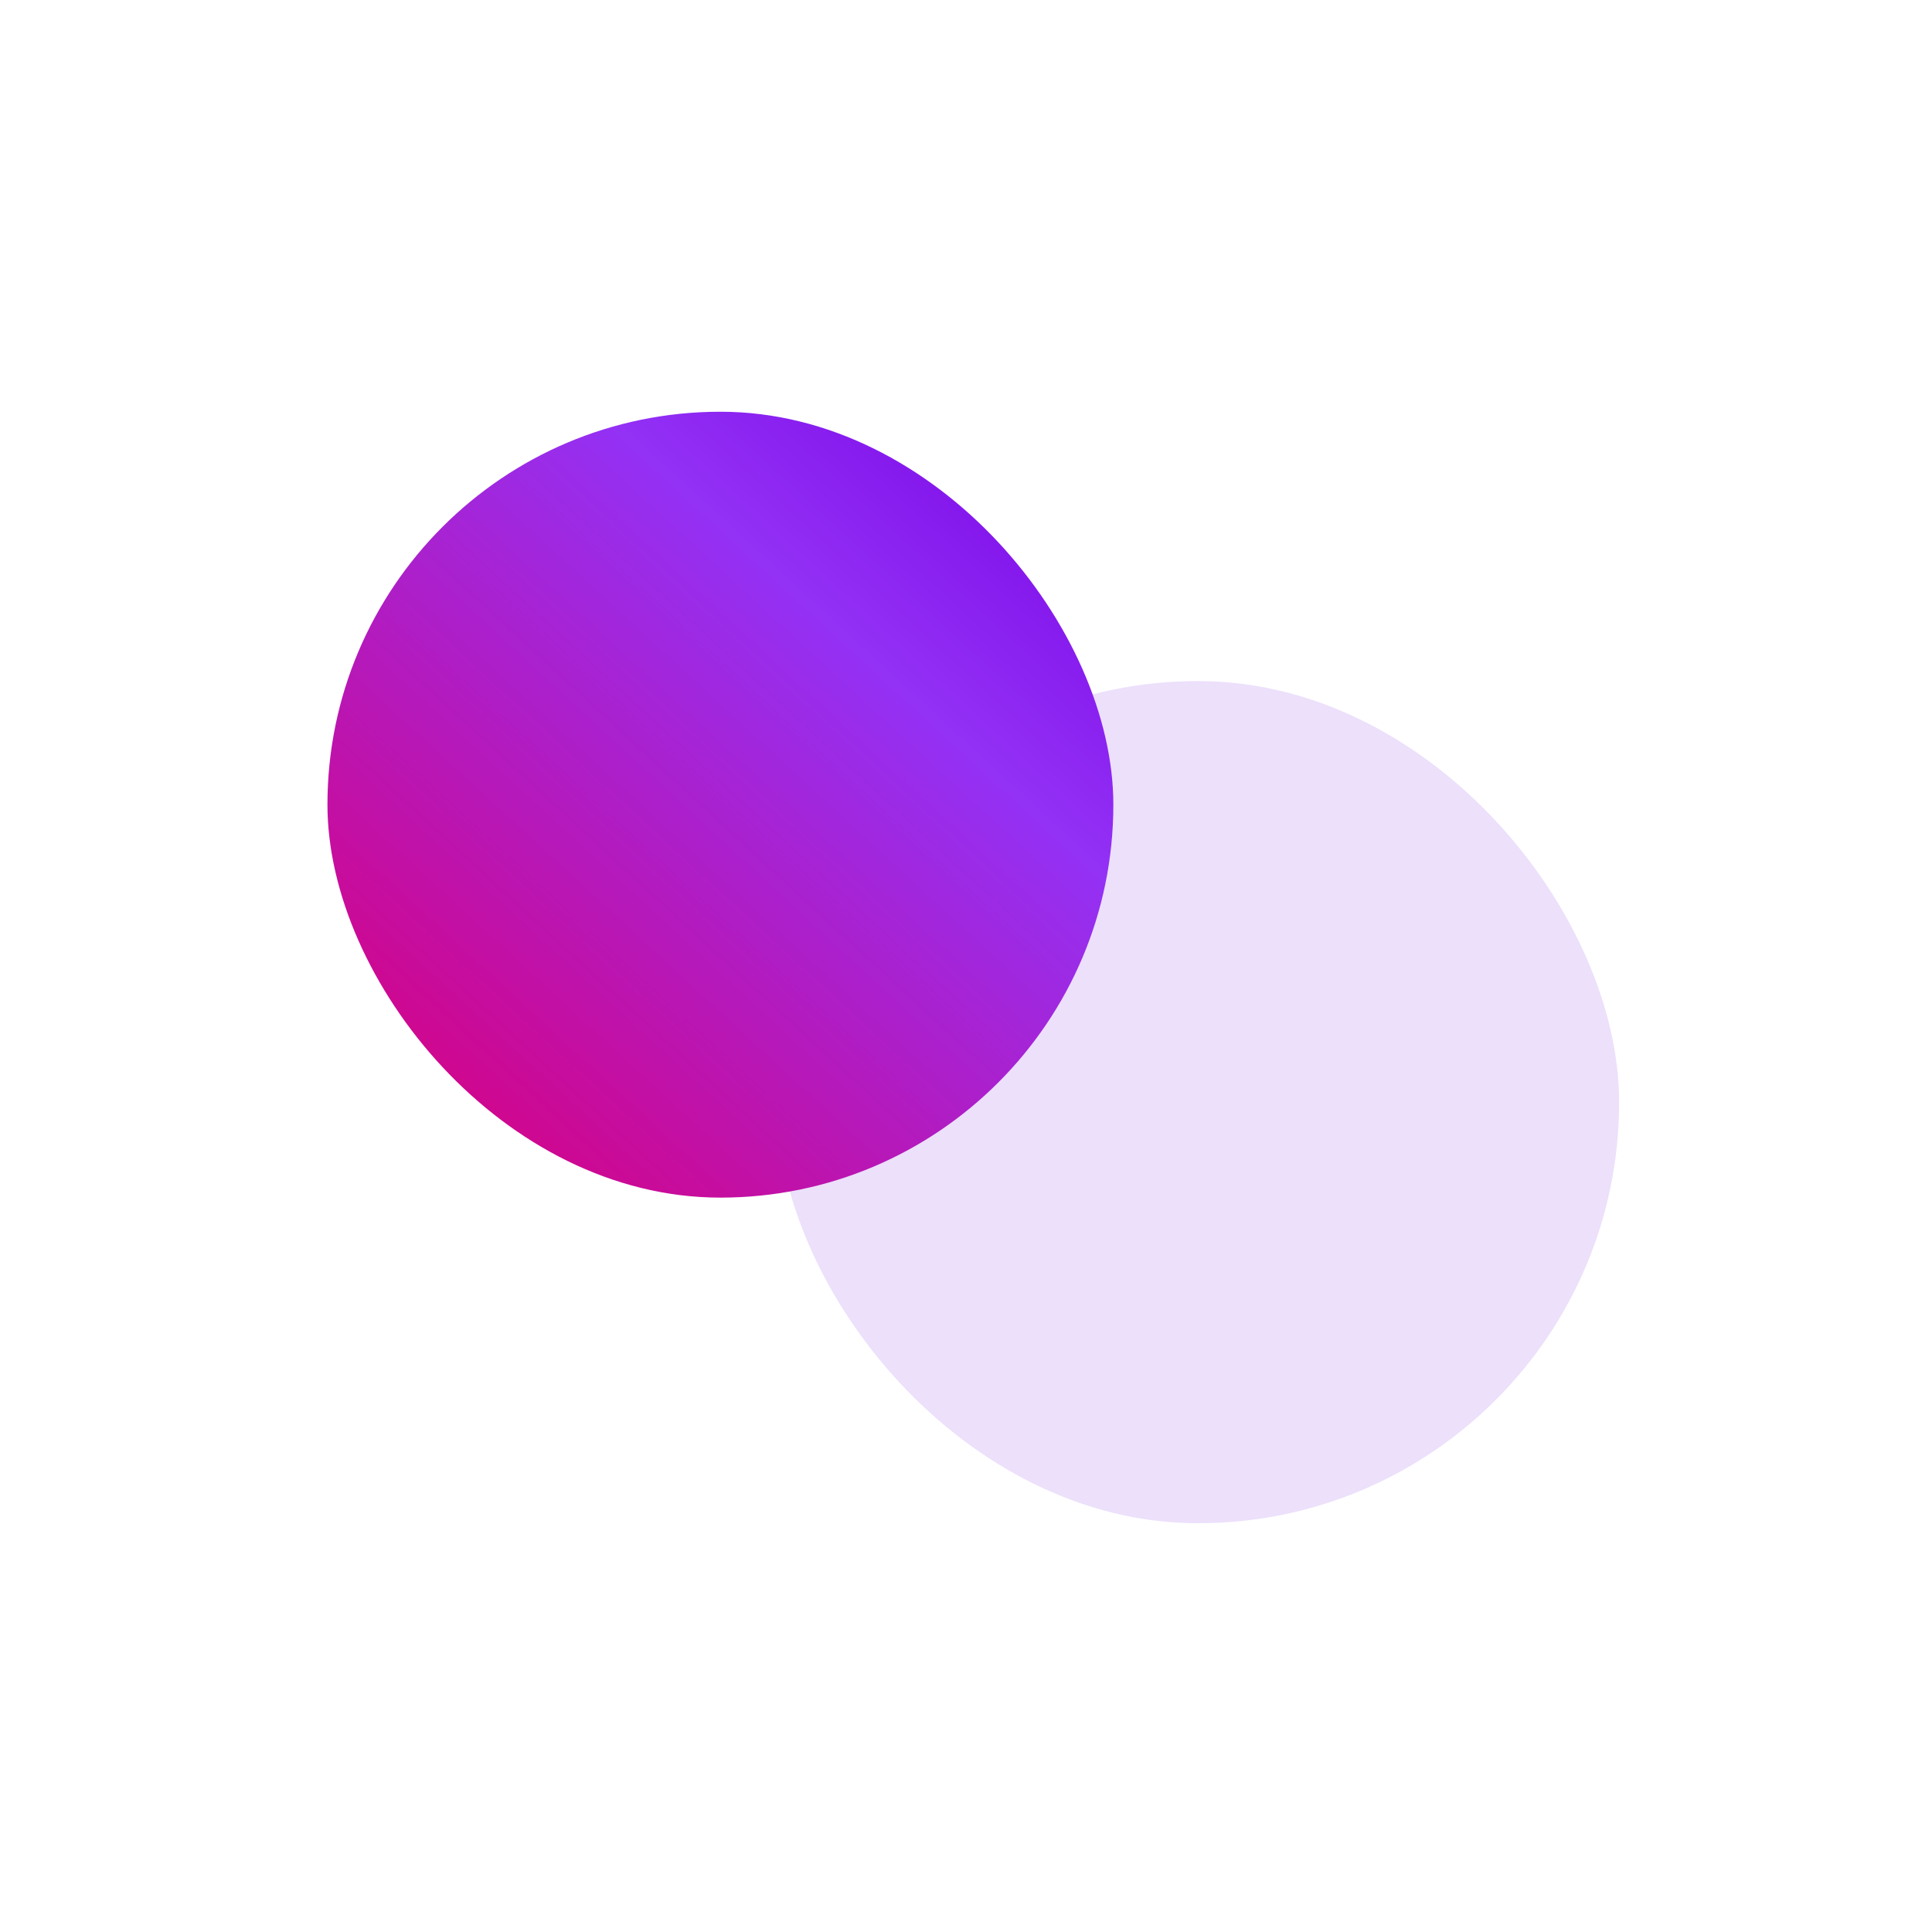
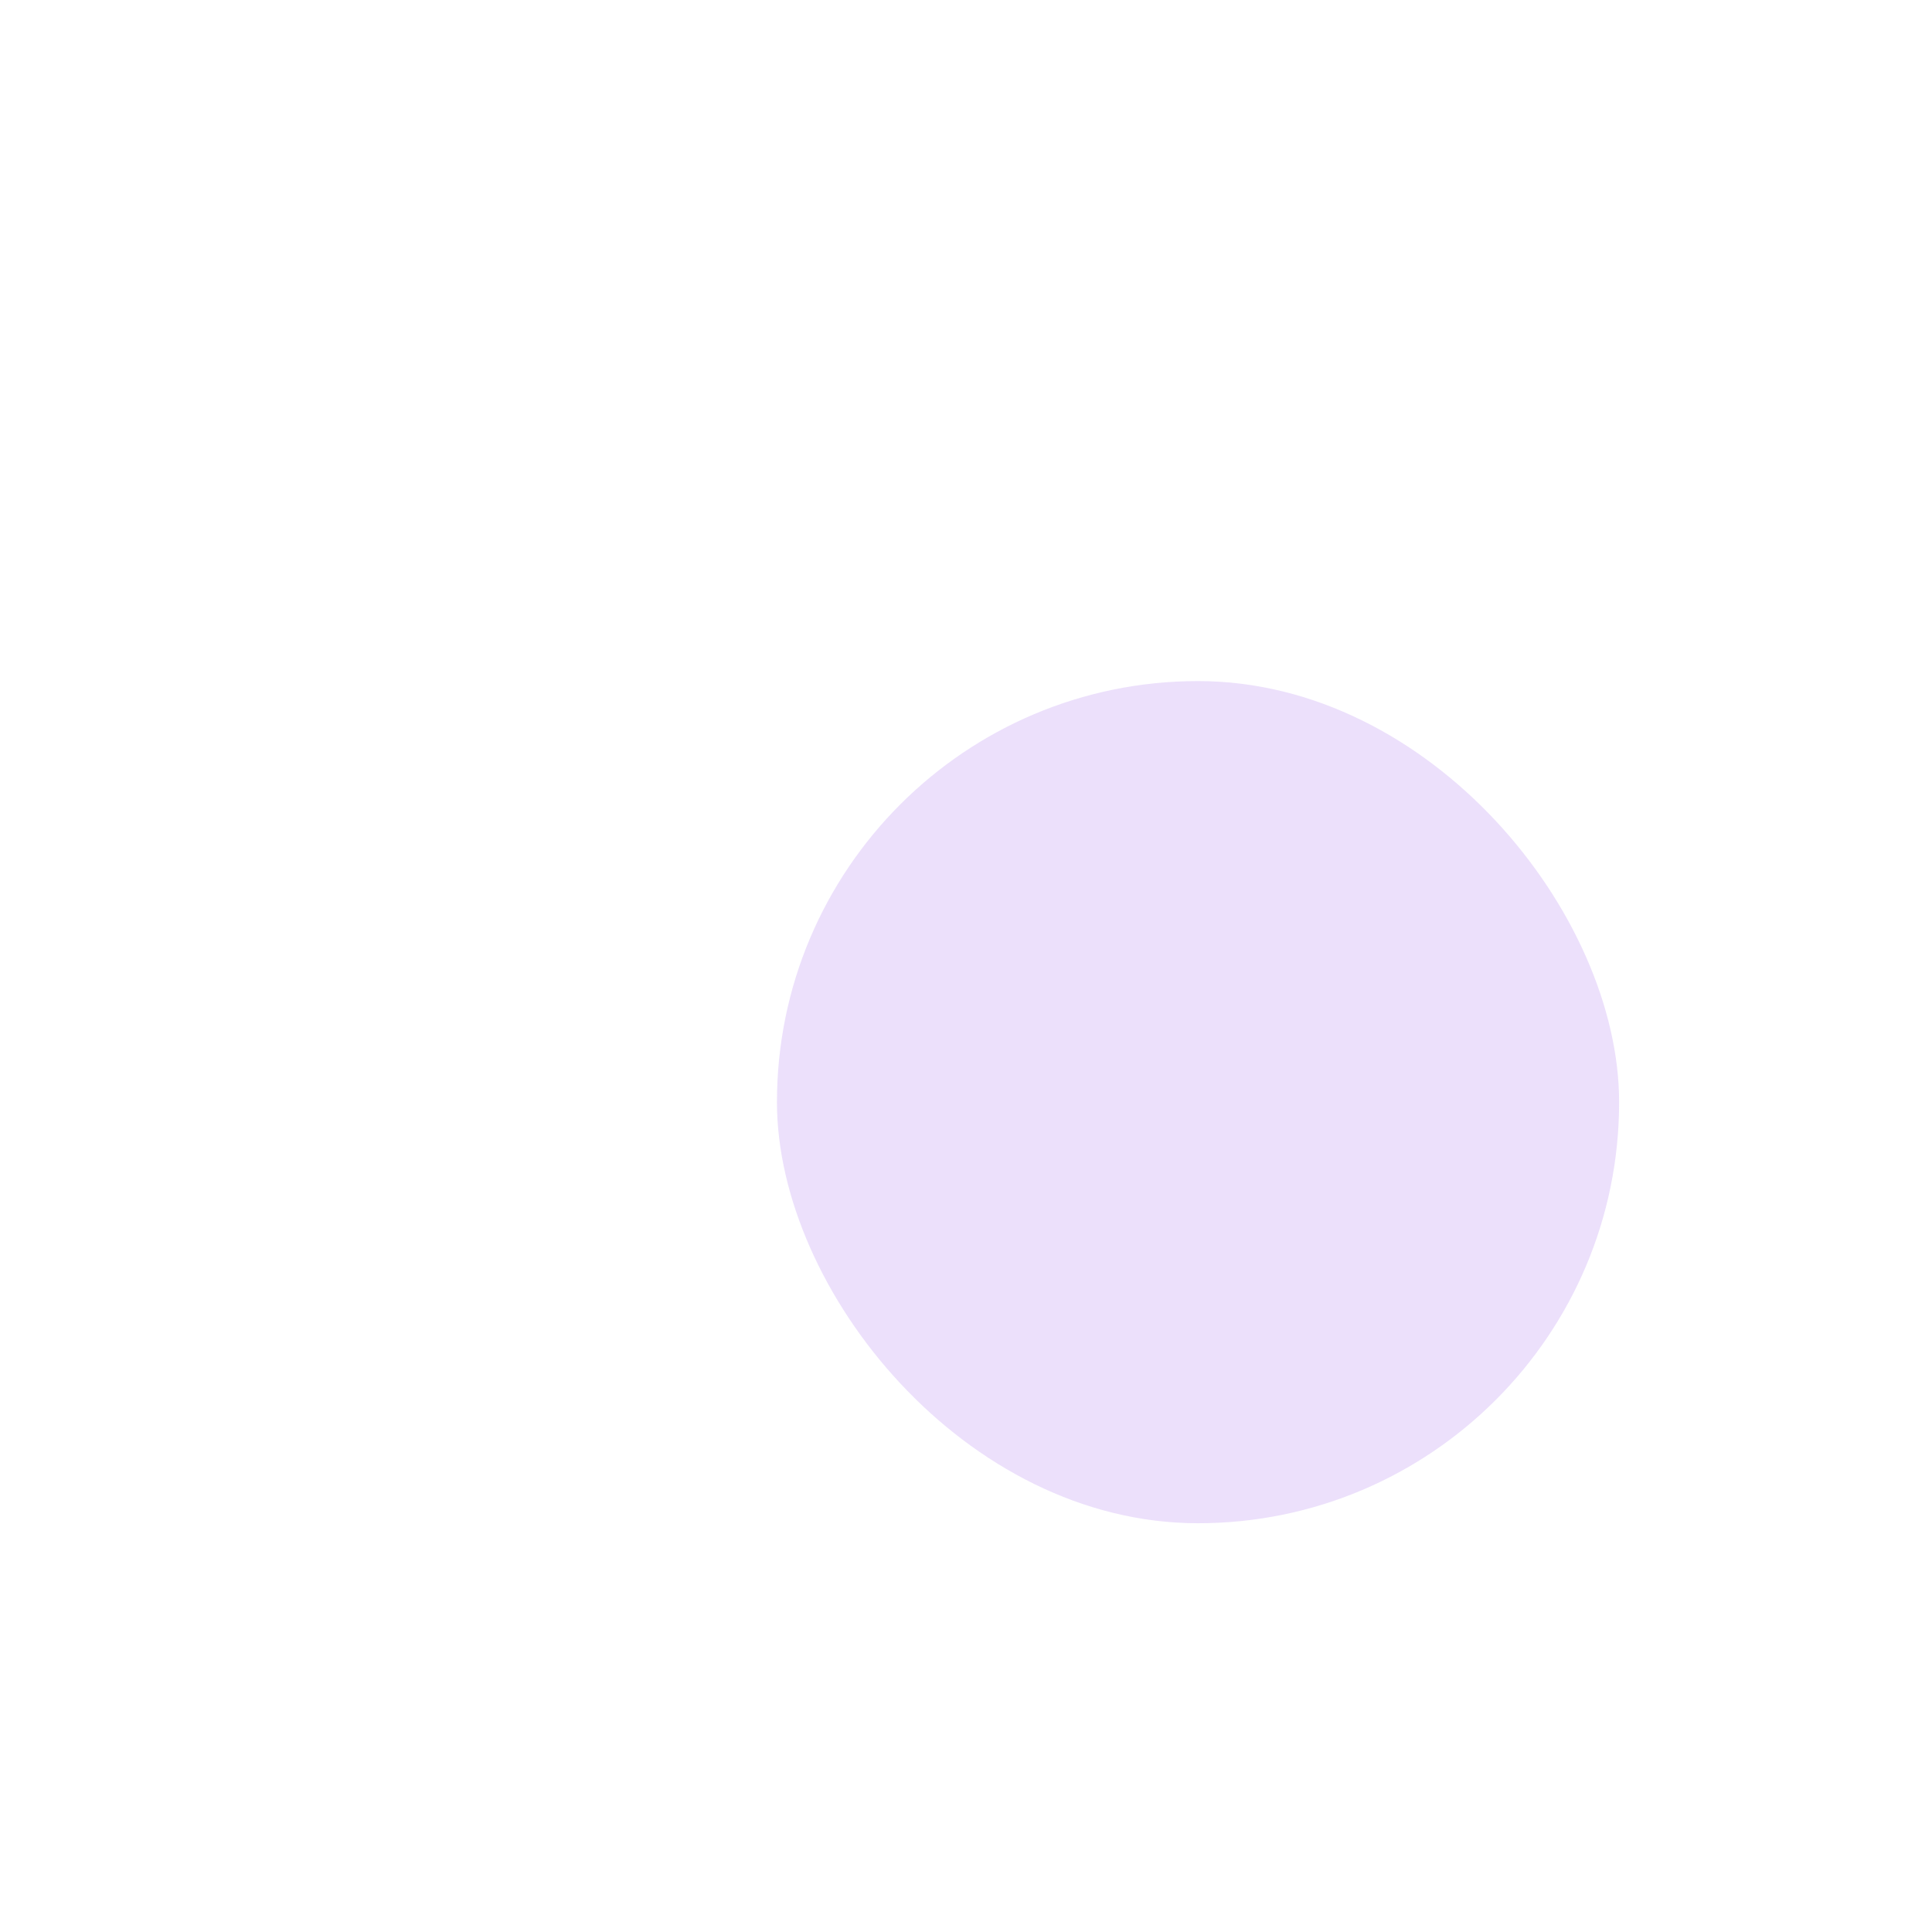
<svg xmlns="http://www.w3.org/2000/svg" width="80" height="80" viewBox="0 0 80 80" fill="none">
  <rect x="32.172" y="28.202" width="34.872" height="34.872" rx="17.436" fill="#A467EE" fill-opacity="0.2" />
-   <rect x="13.559" y="17.049" width="32.542" height="32.542" rx="16.271" fill="url(#paint0_linear_108_83579)" />
  <defs>
    <linearGradient id="paint0_linear_108_83579" x1="13.559" y1="49.592" x2="44.692" y2="15.753" gradientUnits="userSpaceOnUse">
      <stop offset="0.063" stop-color="#D9007E" />
      <stop offset="0.688" stop-color="#9331F5" />
      <stop offset="1" stop-color="#7700E5" />
    </linearGradient>
  </defs>
</svg>